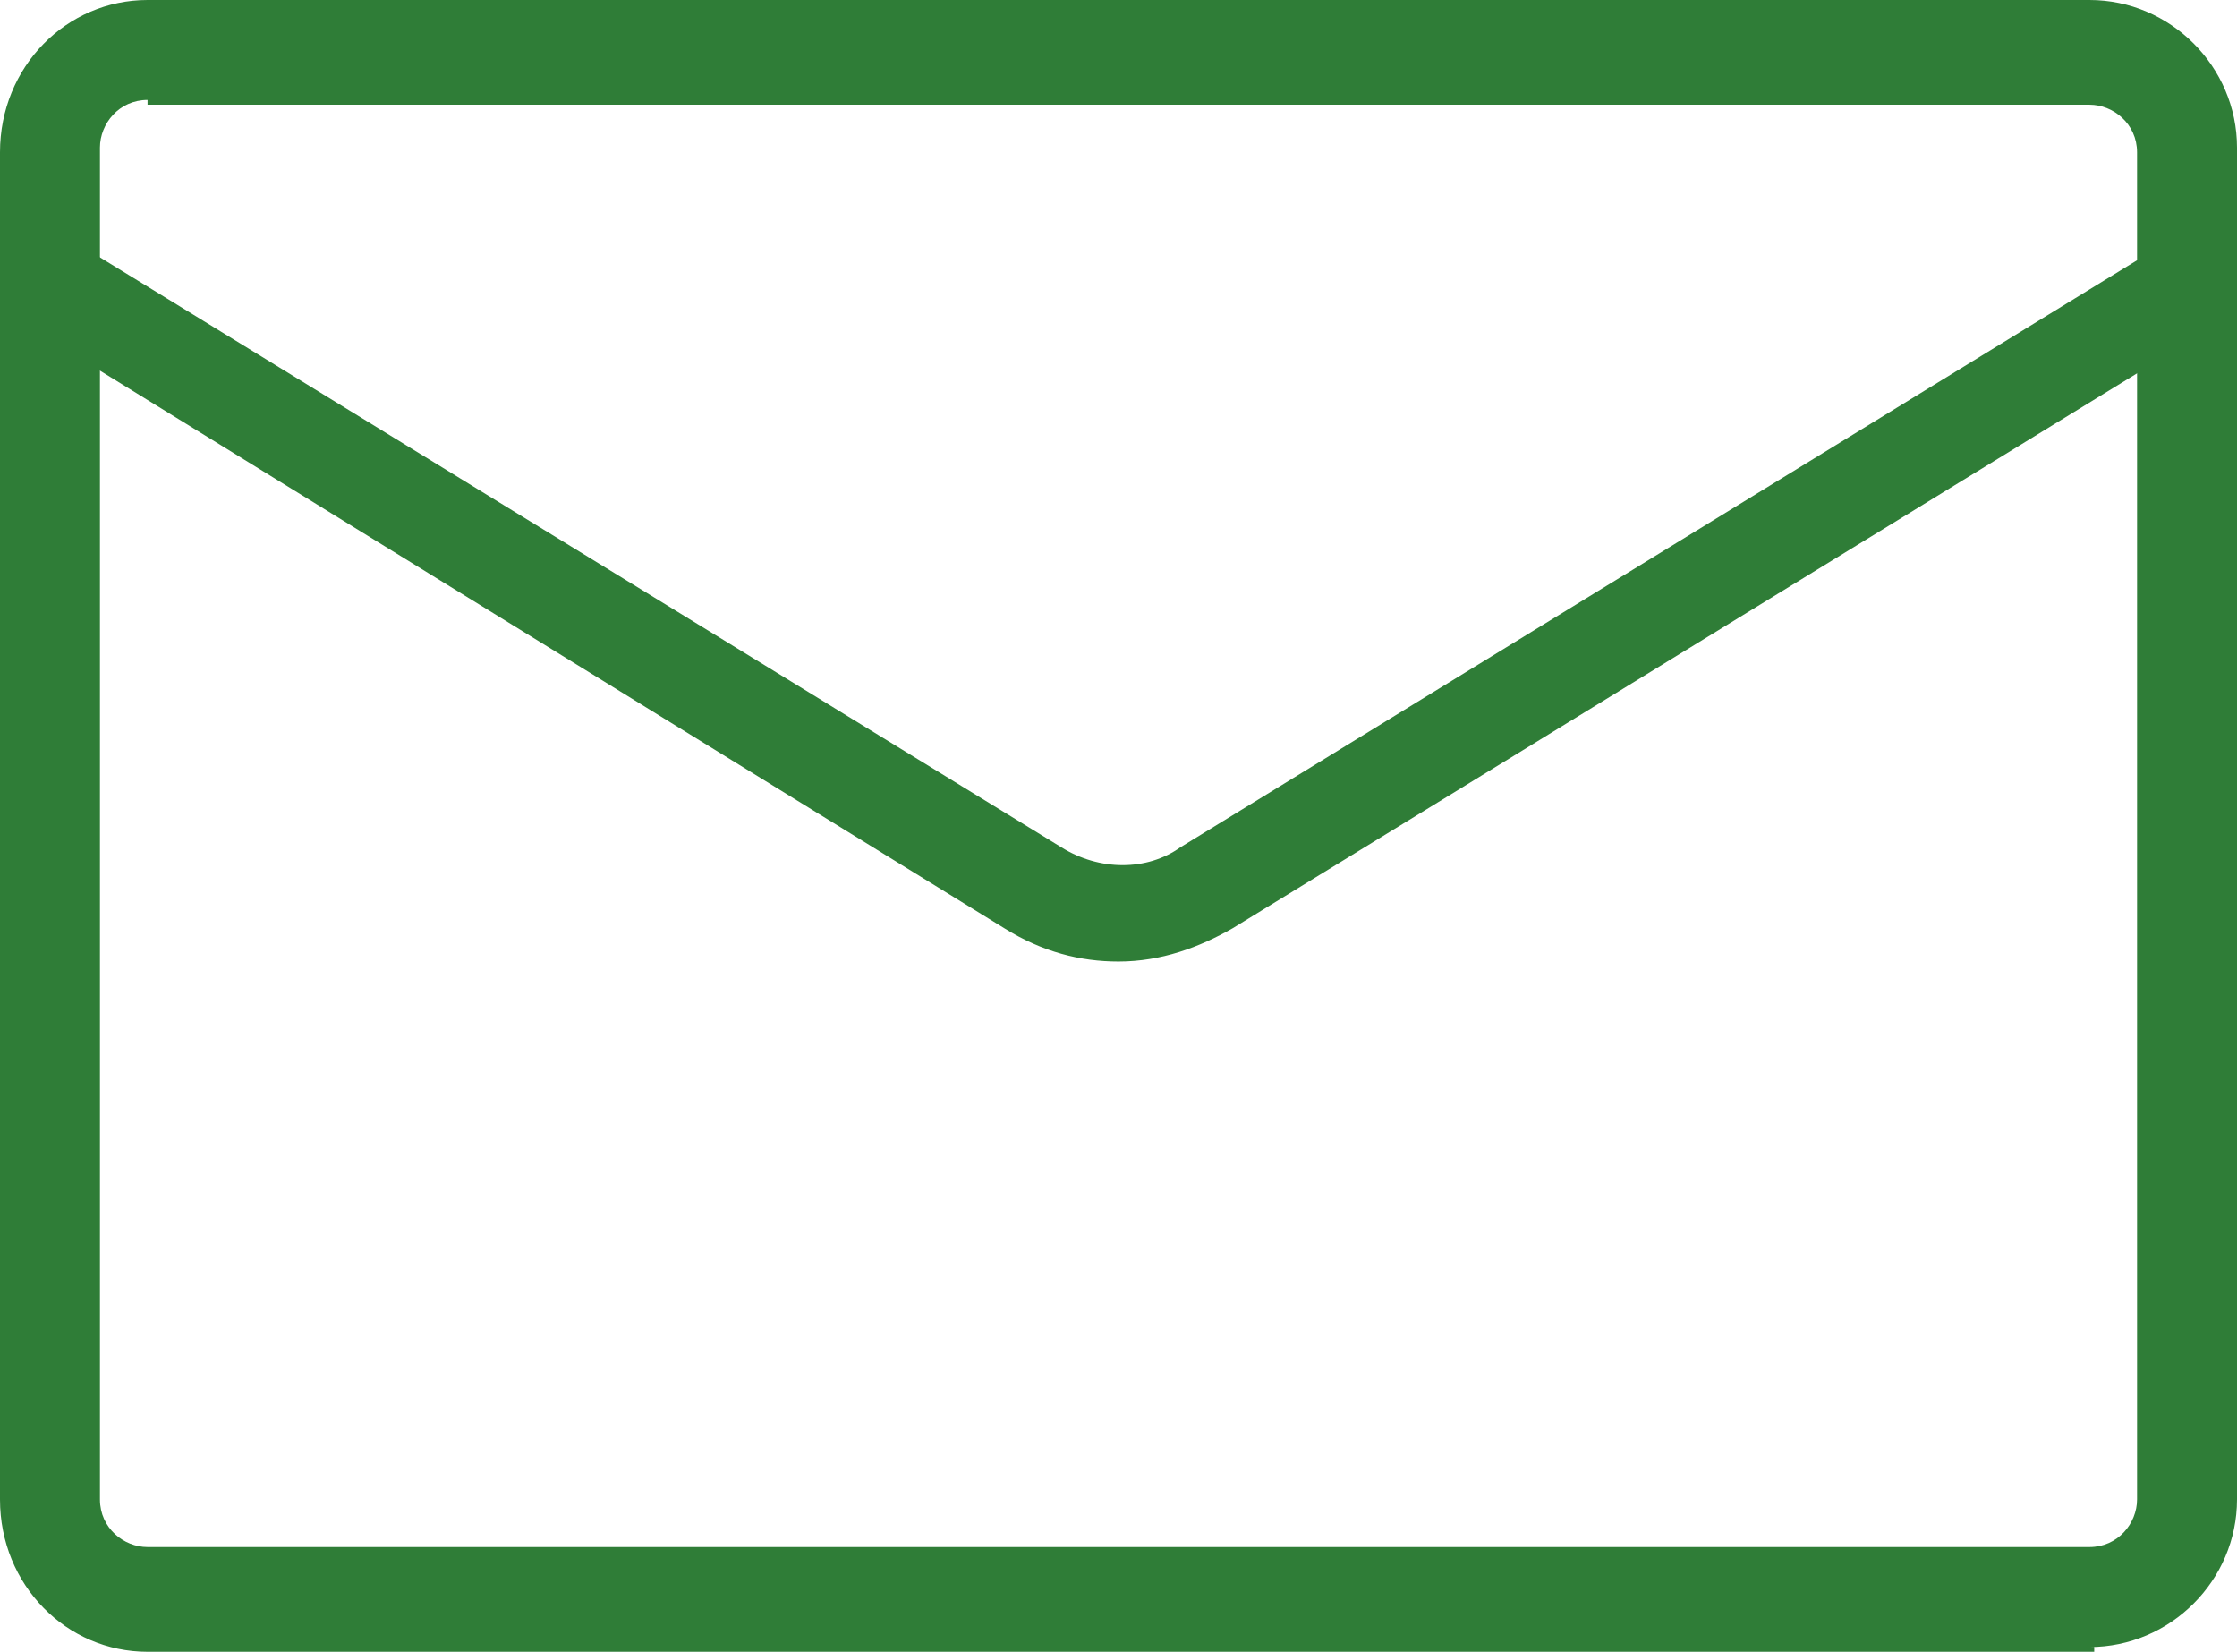
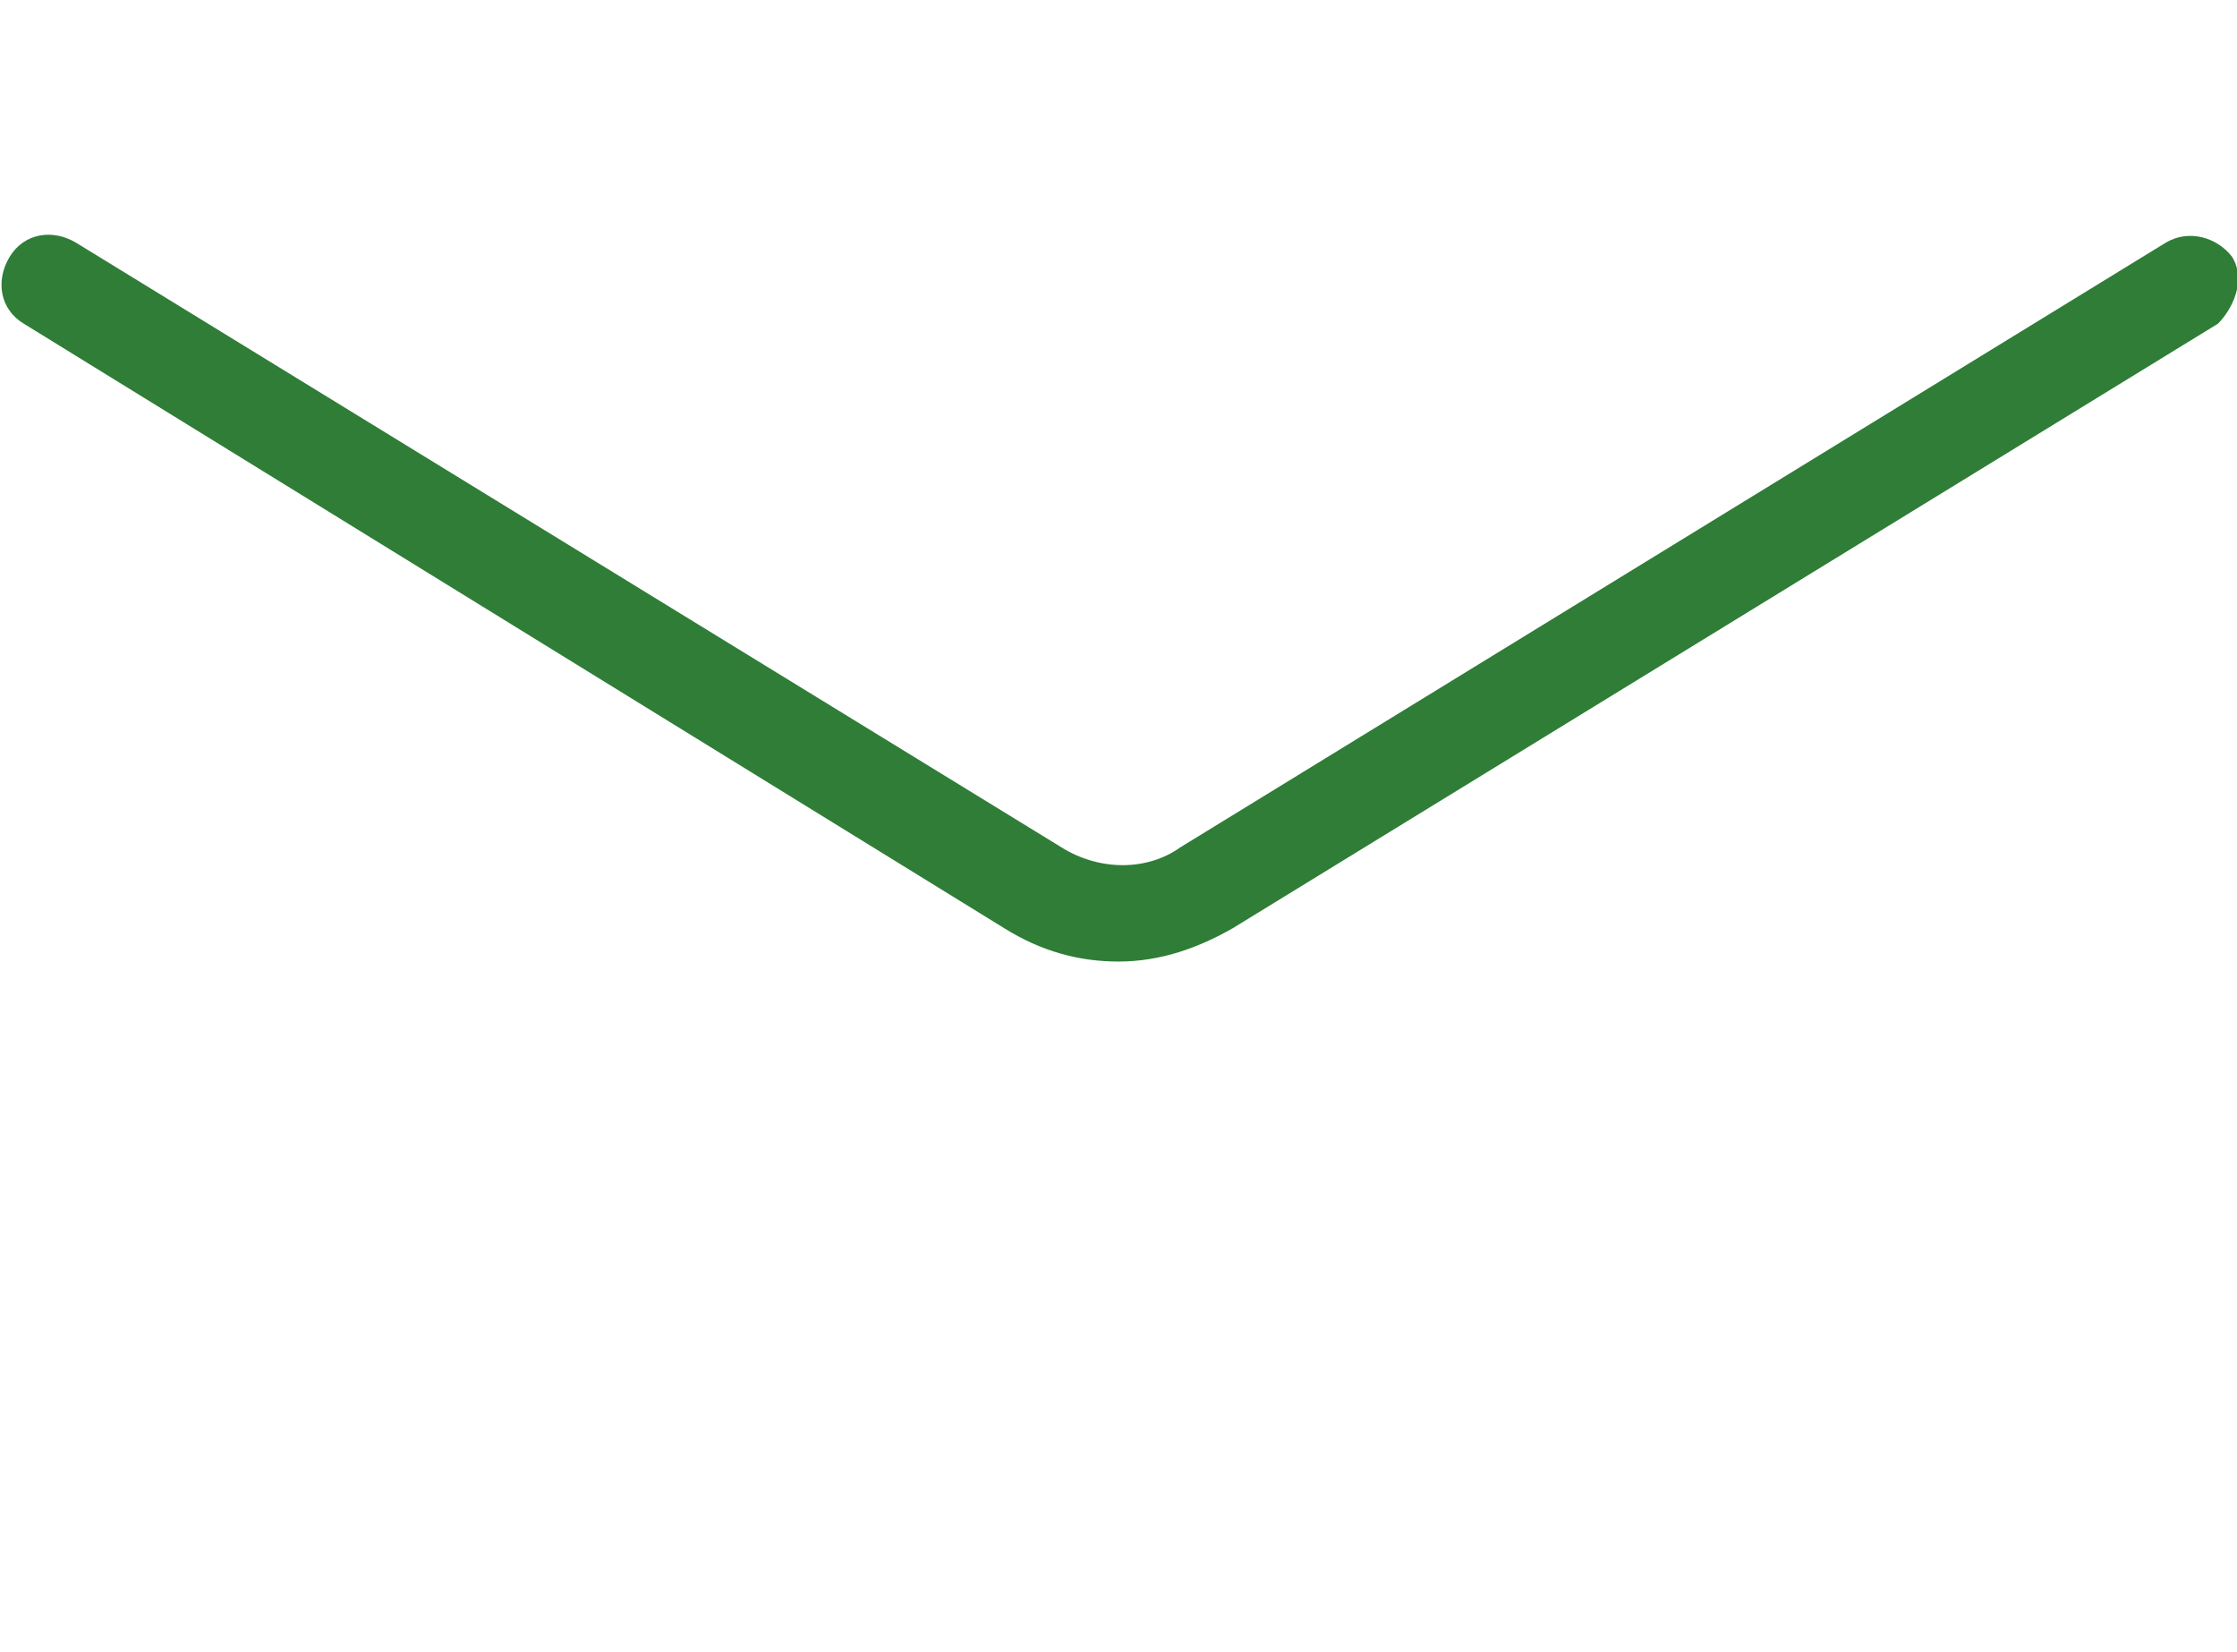
<svg xmlns="http://www.w3.org/2000/svg" id="_レイヤー_1" version="1.1" viewBox="0 0 47 34.7">
  <defs>
    <style>
      .st0 {
        fill: #2f7d37;
      }
    </style>
  </defs>
-   <path class="st0" d="M44,34.7H3.1c-1.7,0-3.1-1.4-3.1-3.2V3.2C0,1.4,1.4,0,3.1,0h40.8c1.7,0,3.1,1.4,3.1,3.1v28.4c0,1.7-1.4,3.1-3.1,3.1h.1ZM3.1,2.1c-.6,0-1,.5-1,1v28.4c0,.6.5,1,1,1h40.8c.6,0,1-.5,1-1V3.2c0-.6-.5-1-1-1H3.1Z" />
  <path class="st0" d="M23.5,20.2c-.8,0-1.6-.2-2.4-.7L.5,6.8c-.5-.3-.6-.9-.3-1.4s.9-.6,1.4-.3l20.7,12.7c.8.5,1.8.5,2.5,0l20.7-12.7c.5-.3,1.1-.1,1.4.3.3.5,0,1.1-.3,1.4l-20.7,12.7c-.7.4-1.5.7-2.4.7Z" />
</svg>